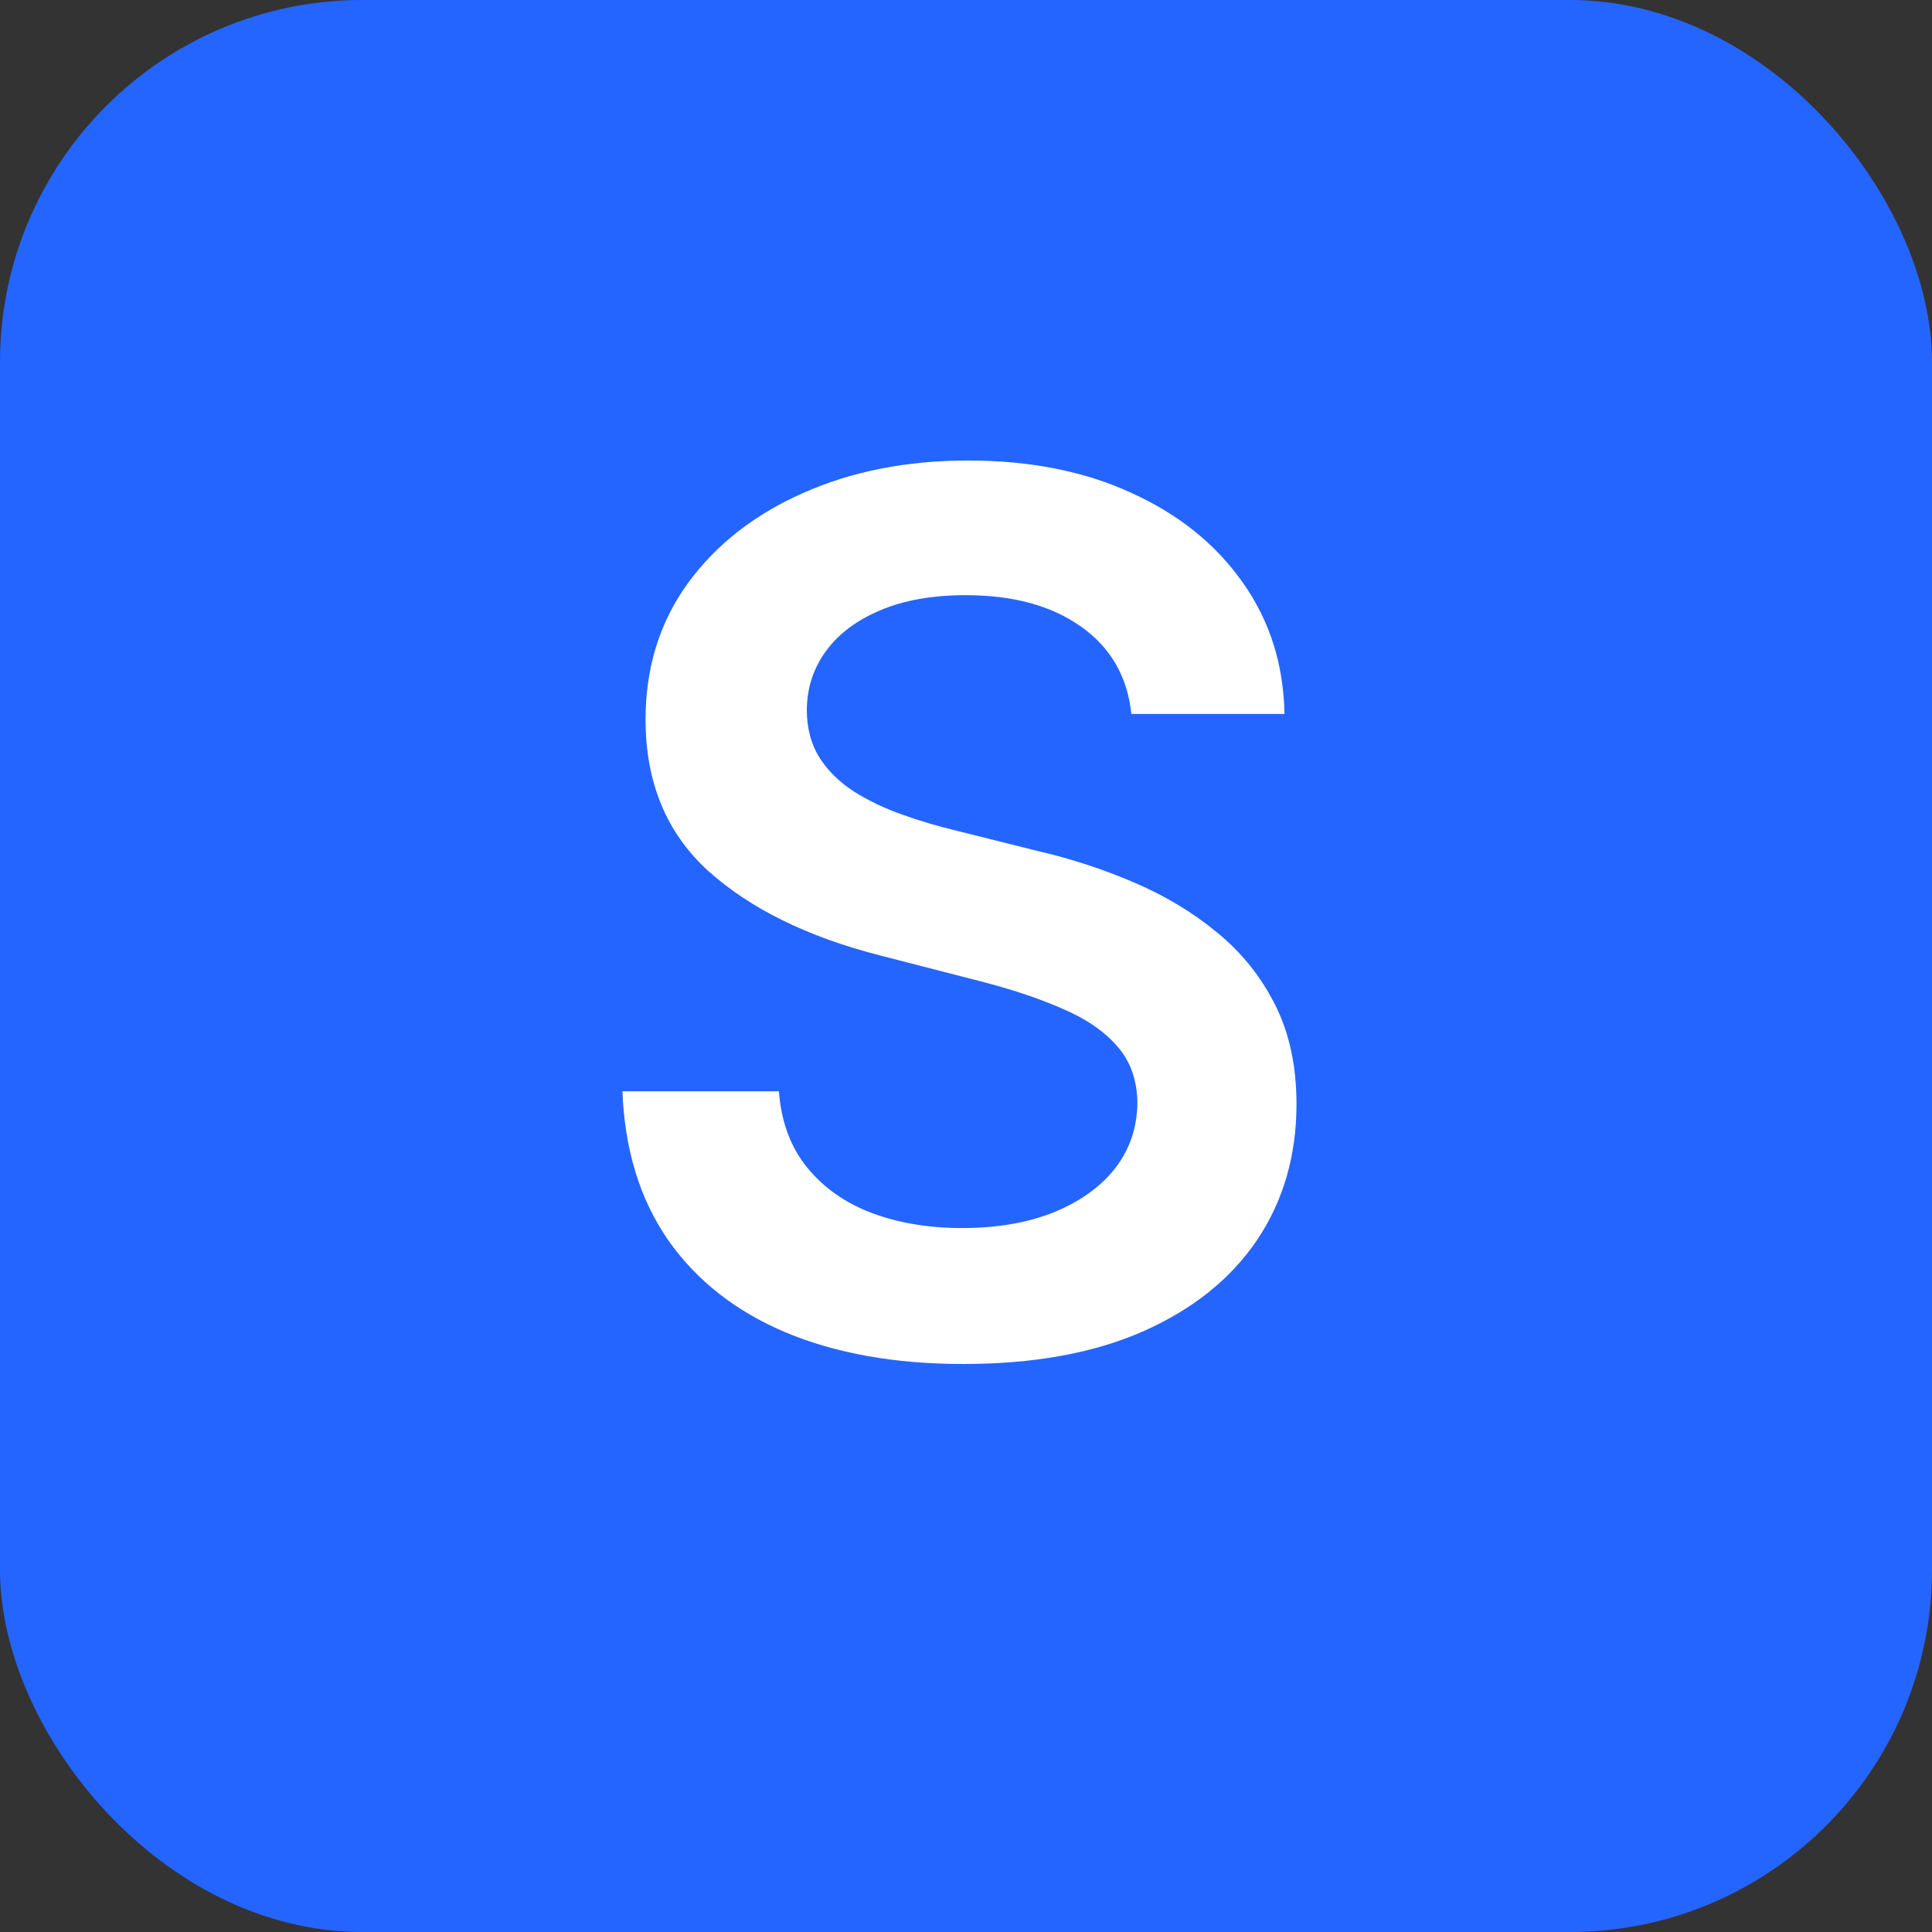
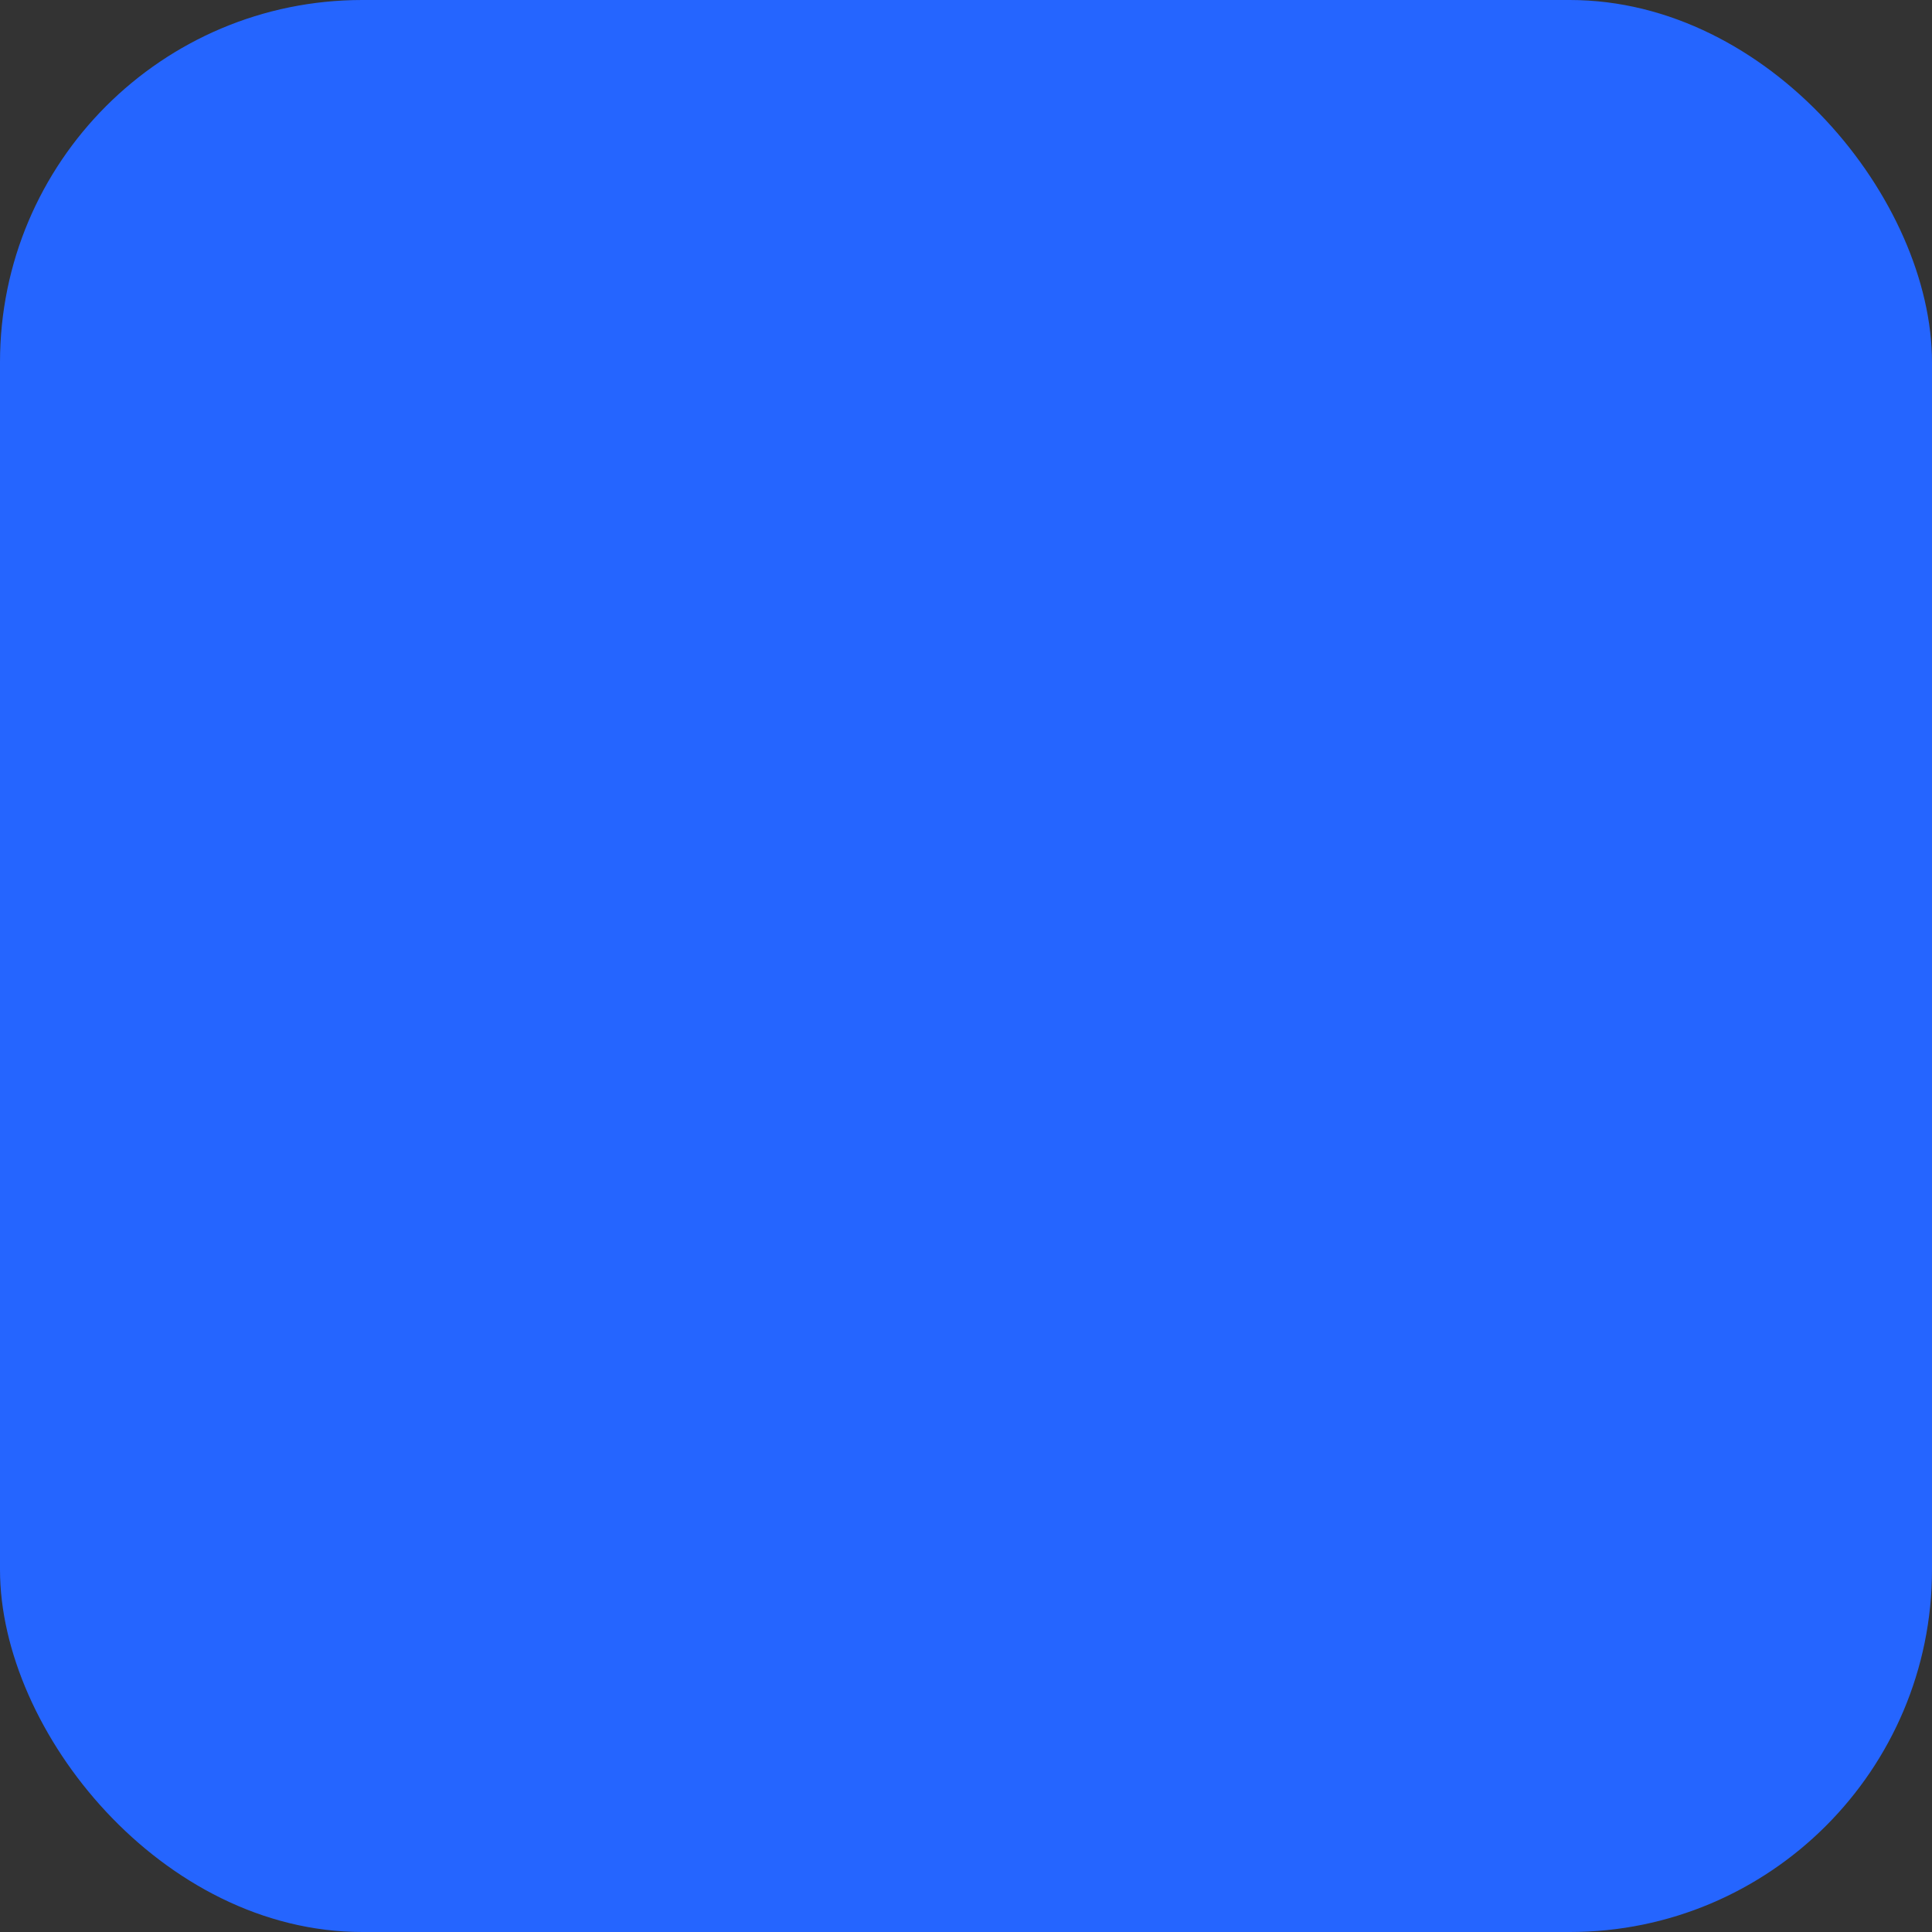
<svg xmlns="http://www.w3.org/2000/svg" width="50" height="50" viewBox="0 0 50 50" fill="none">
  <rect x="0" y="0" width="50" height="50" fill="#333333" stroke="none" />
  <rect width="50" height="50" rx="9.375" fill="#2565FF" />
-   <path d="M29.28 18.477C29.177 17.507 28.74 16.753 27.971 16.213C27.209 15.673 26.217 15.403 24.997 15.403C24.139 15.403 23.402 15.532 22.788 15.791C22.174 16.05 21.704 16.401 21.379 16.845C21.053 17.289 20.887 17.796 20.88 18.366C20.88 18.839 20.987 19.25 21.201 19.597C21.423 19.945 21.723 20.241 22.1 20.485C22.478 20.722 22.896 20.922 23.354 21.084C23.813 21.247 24.275 21.384 24.741 21.495L26.872 22.028C27.73 22.227 28.555 22.497 29.347 22.838C30.146 23.178 30.86 23.607 31.489 24.125C32.125 24.643 32.628 25.268 32.998 26C33.368 26.733 33.553 27.591 33.553 28.575C33.553 29.907 33.212 31.079 32.532 32.093C31.851 33.099 30.867 33.887 29.58 34.457C28.3 35.019 26.75 35.3 24.93 35.3C23.162 35.3 21.627 35.026 20.325 34.479C19.03 33.931 18.017 33.132 17.284 32.082C16.559 31.031 16.167 29.751 16.108 28.242H20.158C20.218 29.034 20.462 29.692 20.891 30.218C21.32 30.743 21.878 31.135 22.566 31.394C23.262 31.653 24.039 31.782 24.897 31.782C25.792 31.782 26.576 31.649 27.25 31.383C27.93 31.109 28.463 30.732 28.848 30.251C29.232 29.762 29.428 29.193 29.436 28.542C29.428 27.95 29.254 27.462 28.914 27.077C28.574 26.685 28.097 26.359 27.483 26.1C26.876 25.834 26.166 25.597 25.352 25.39L22.766 24.724C20.894 24.244 19.415 23.515 18.327 22.538C17.247 21.554 16.707 20.248 16.707 18.621C16.707 17.282 17.07 16.109 17.795 15.103C18.527 14.097 19.522 13.316 20.78 12.761C22.038 12.199 23.462 11.918 25.052 11.918C26.665 11.918 28.078 12.199 29.291 12.761C30.512 13.316 31.47 14.089 32.166 15.081C32.861 16.065 33.22 17.197 33.242 18.477H29.28Z" fill="white" />
</svg>